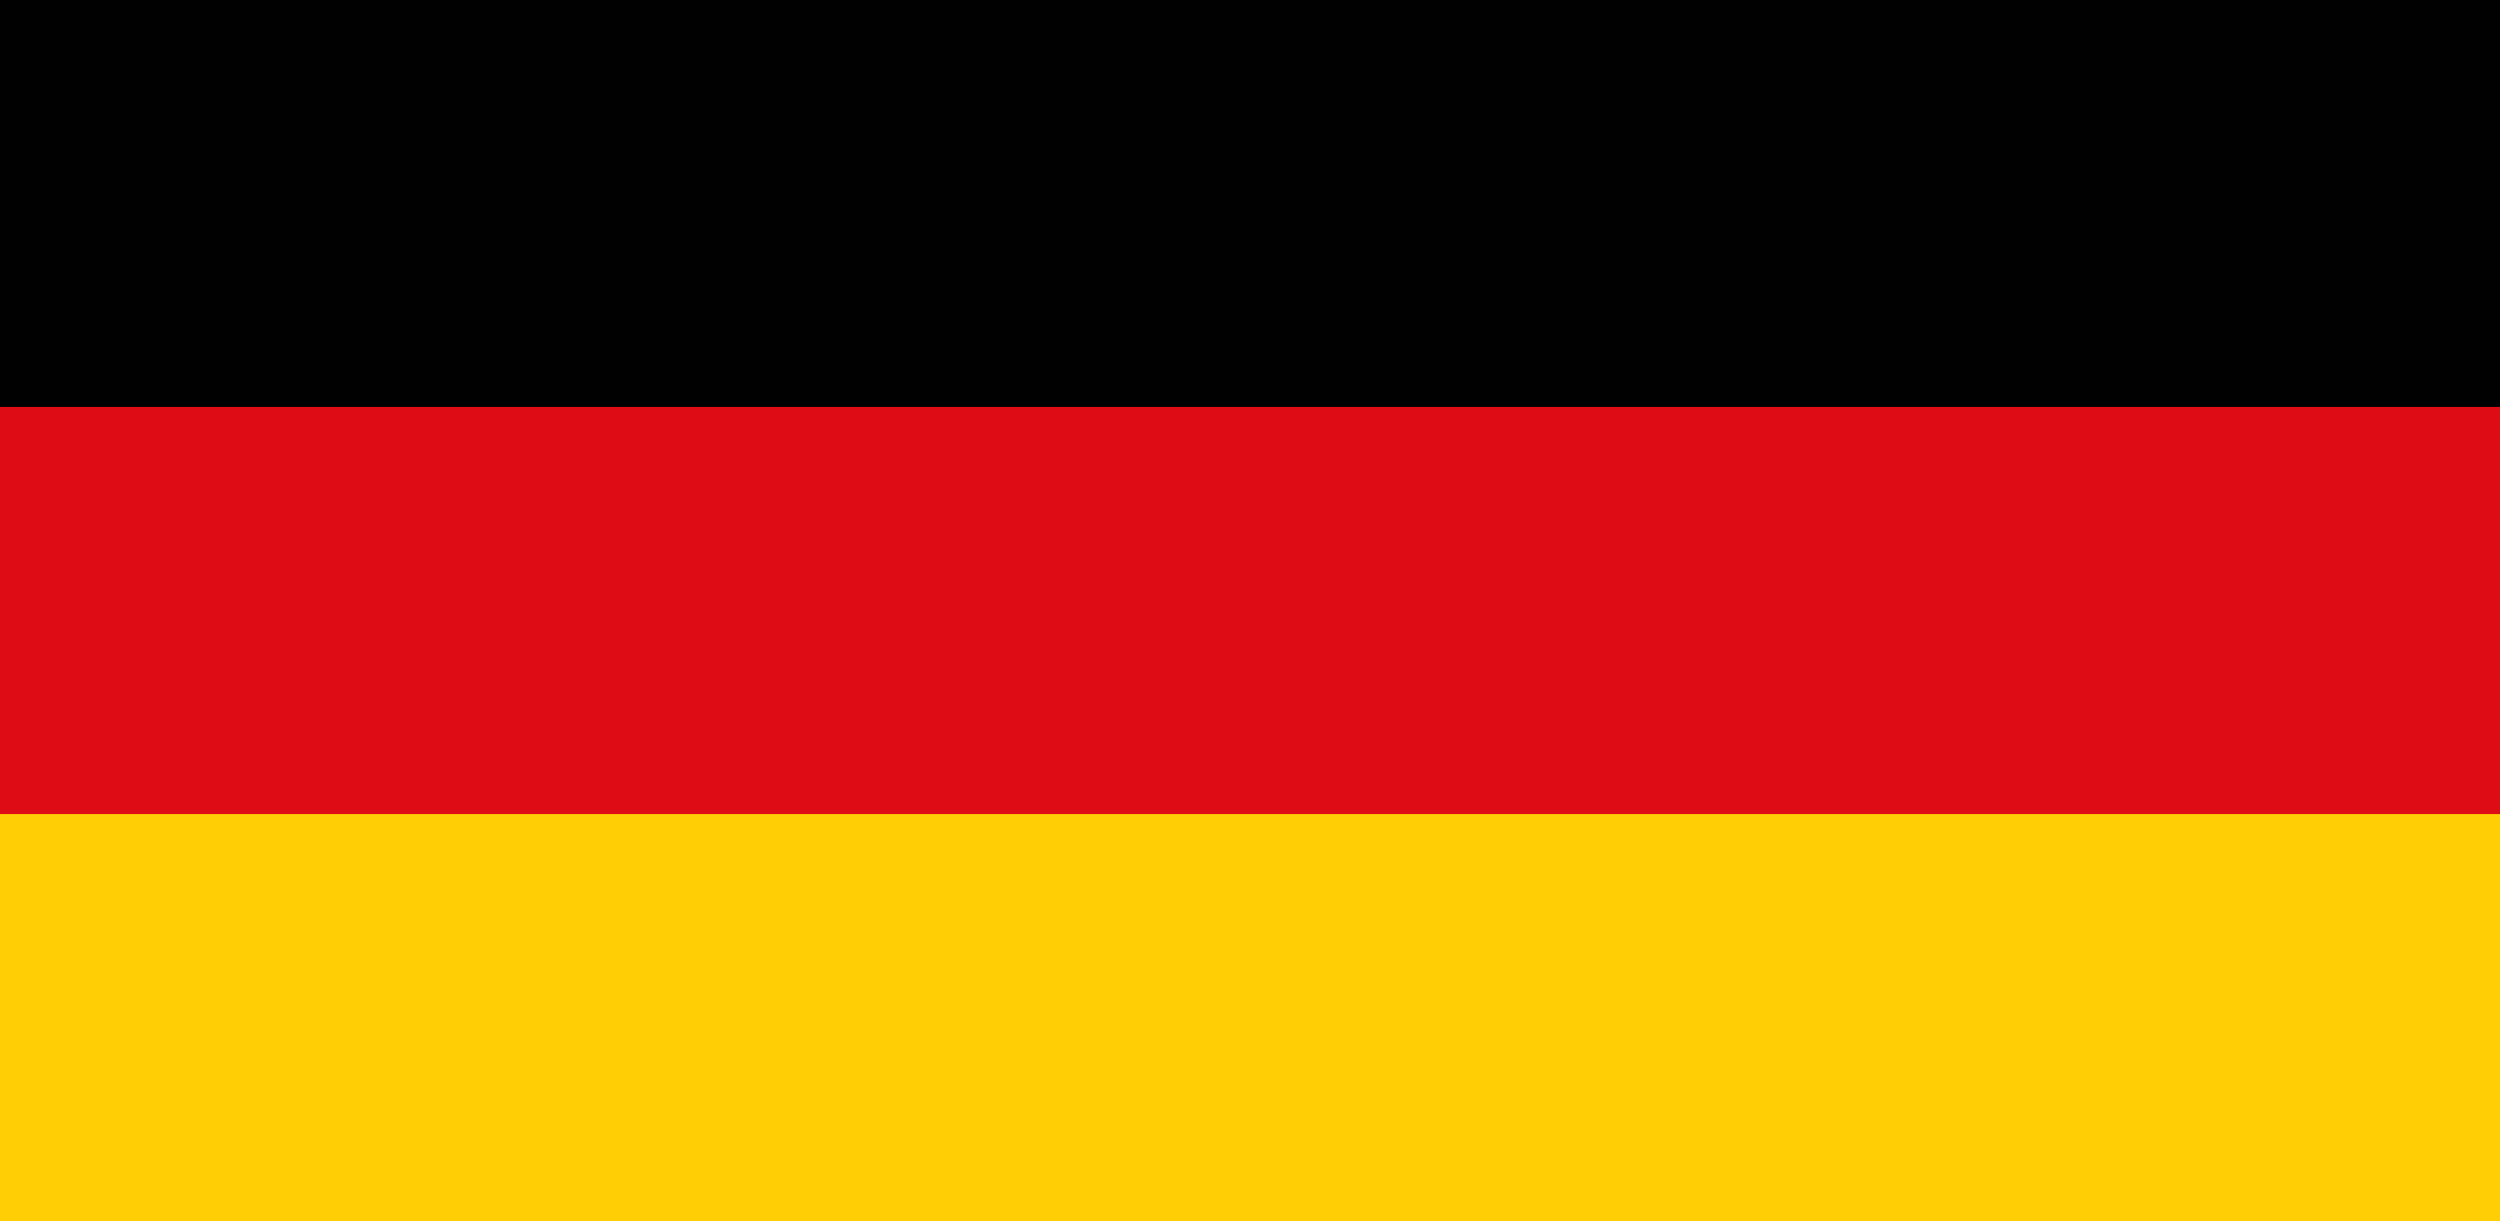
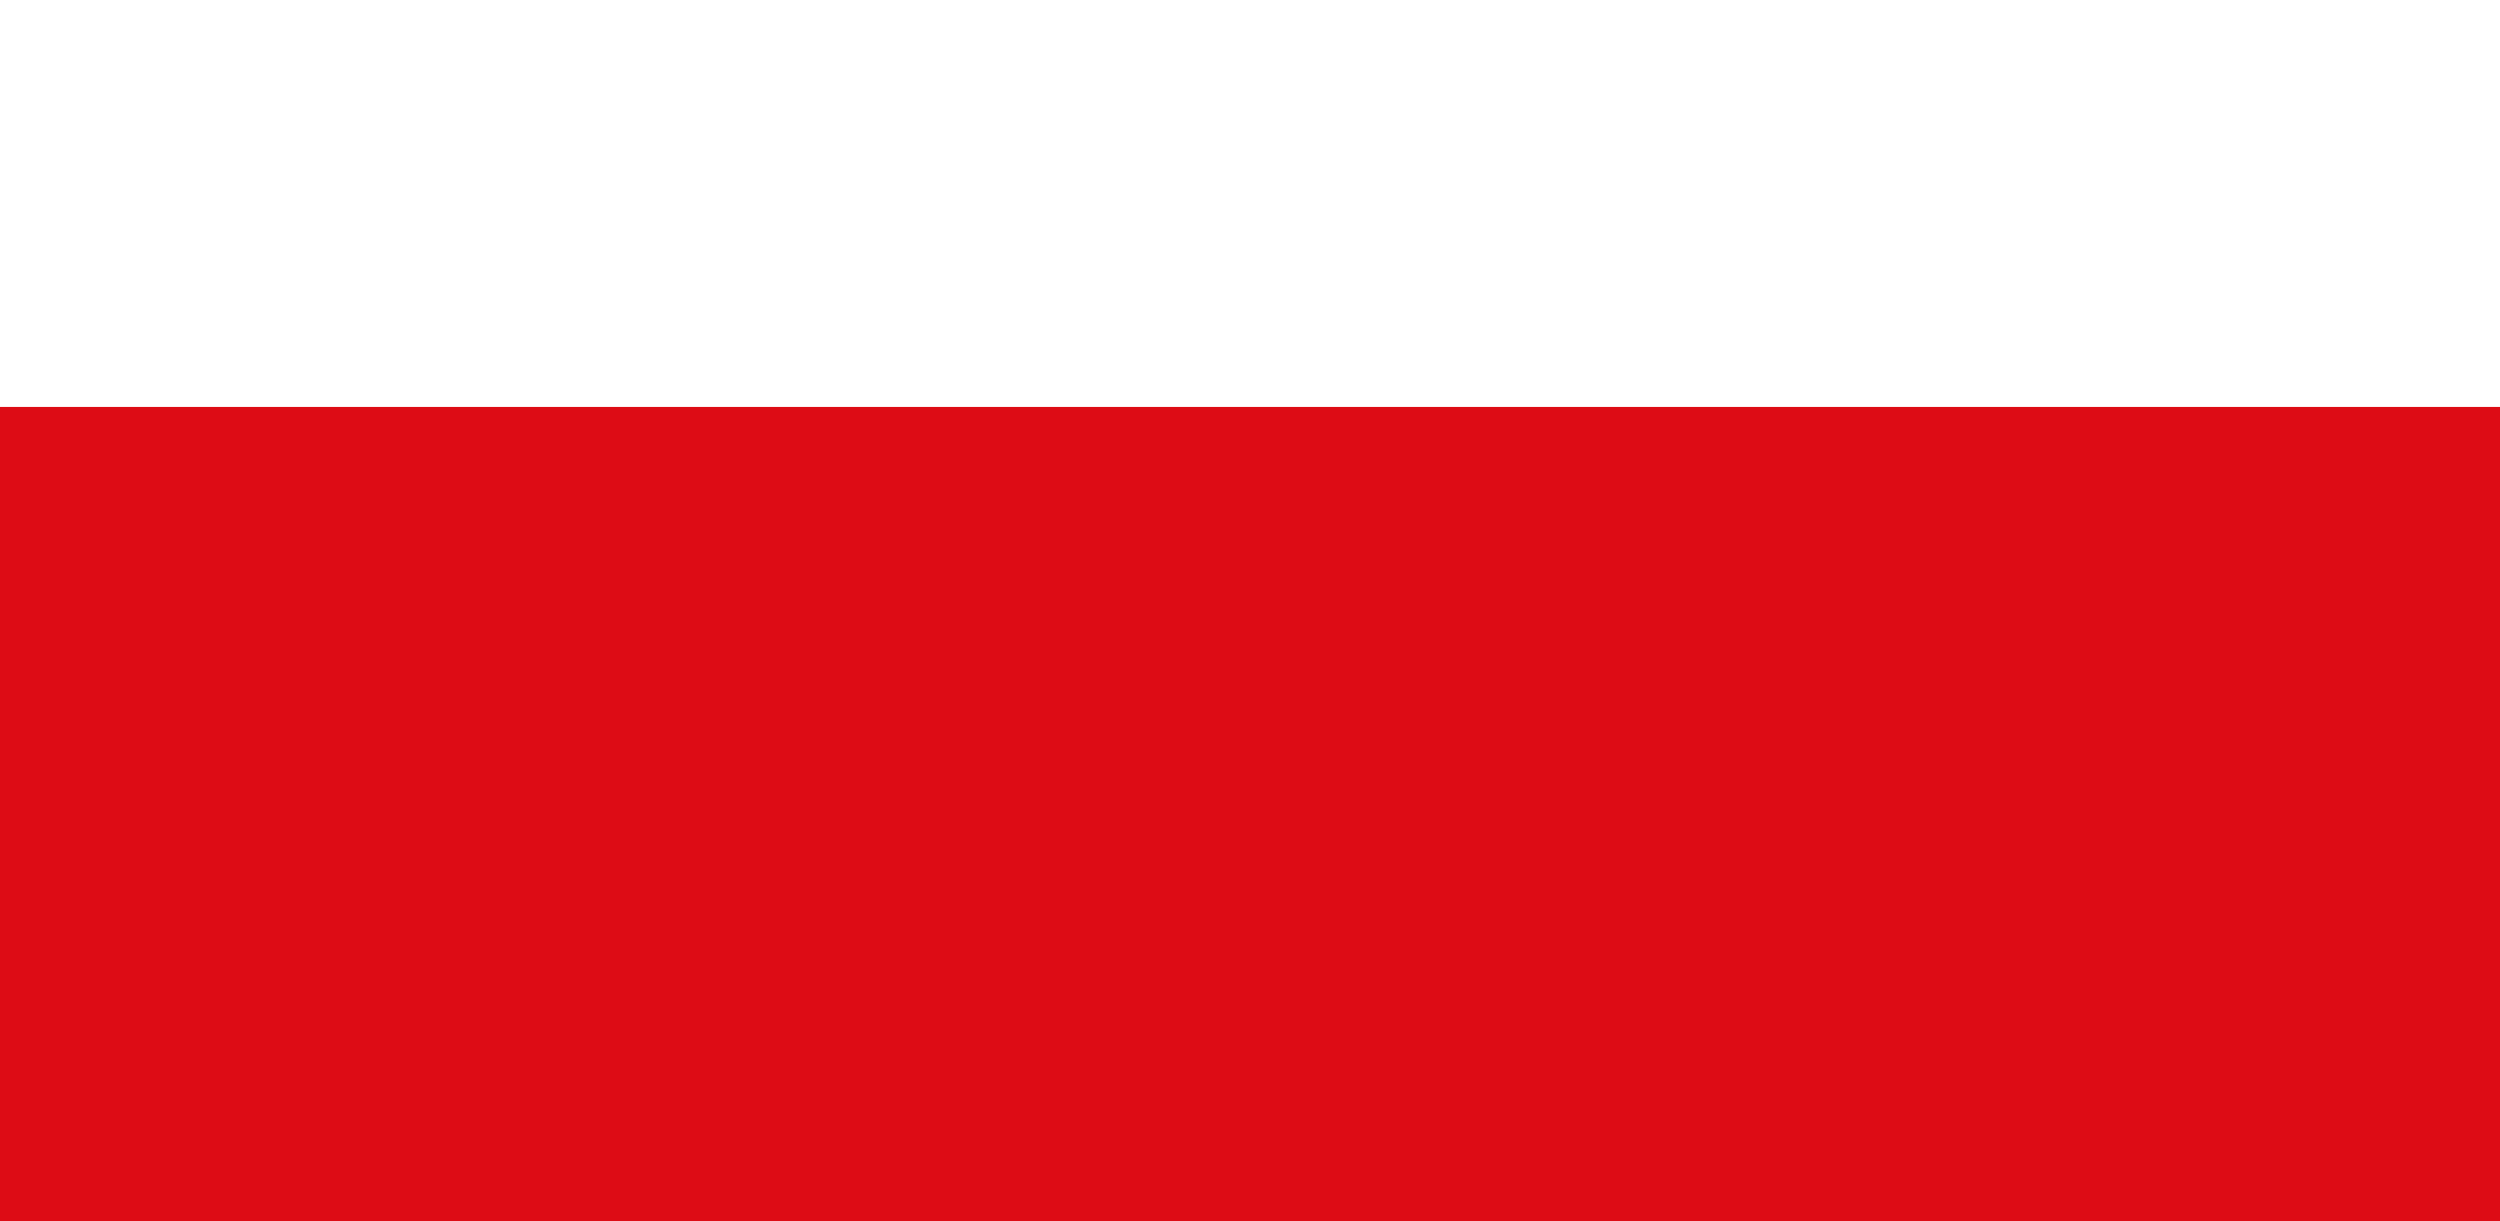
<svg xmlns="http://www.w3.org/2000/svg" viewBox="0 0 87.06 42.52">
  <defs>
    <style>.d{fill:#ffce05;}.e{fill:#dd0c15;}.f{fill:#010101;}</style>
  </defs>
  <g id="a" />
  <g id="b">
    <g id="c">
      <g>
-         <path class="f" d="M0,0H87.06V42.52H0V0Z" />
        <path class="e" d="M0,14.17H87.06v28.35H0V14.17Z" />
-         <path class="d" d="M0,28.35H87.06v14.17H0v-14.17Z" />
      </g>
    </g>
  </g>
</svg>